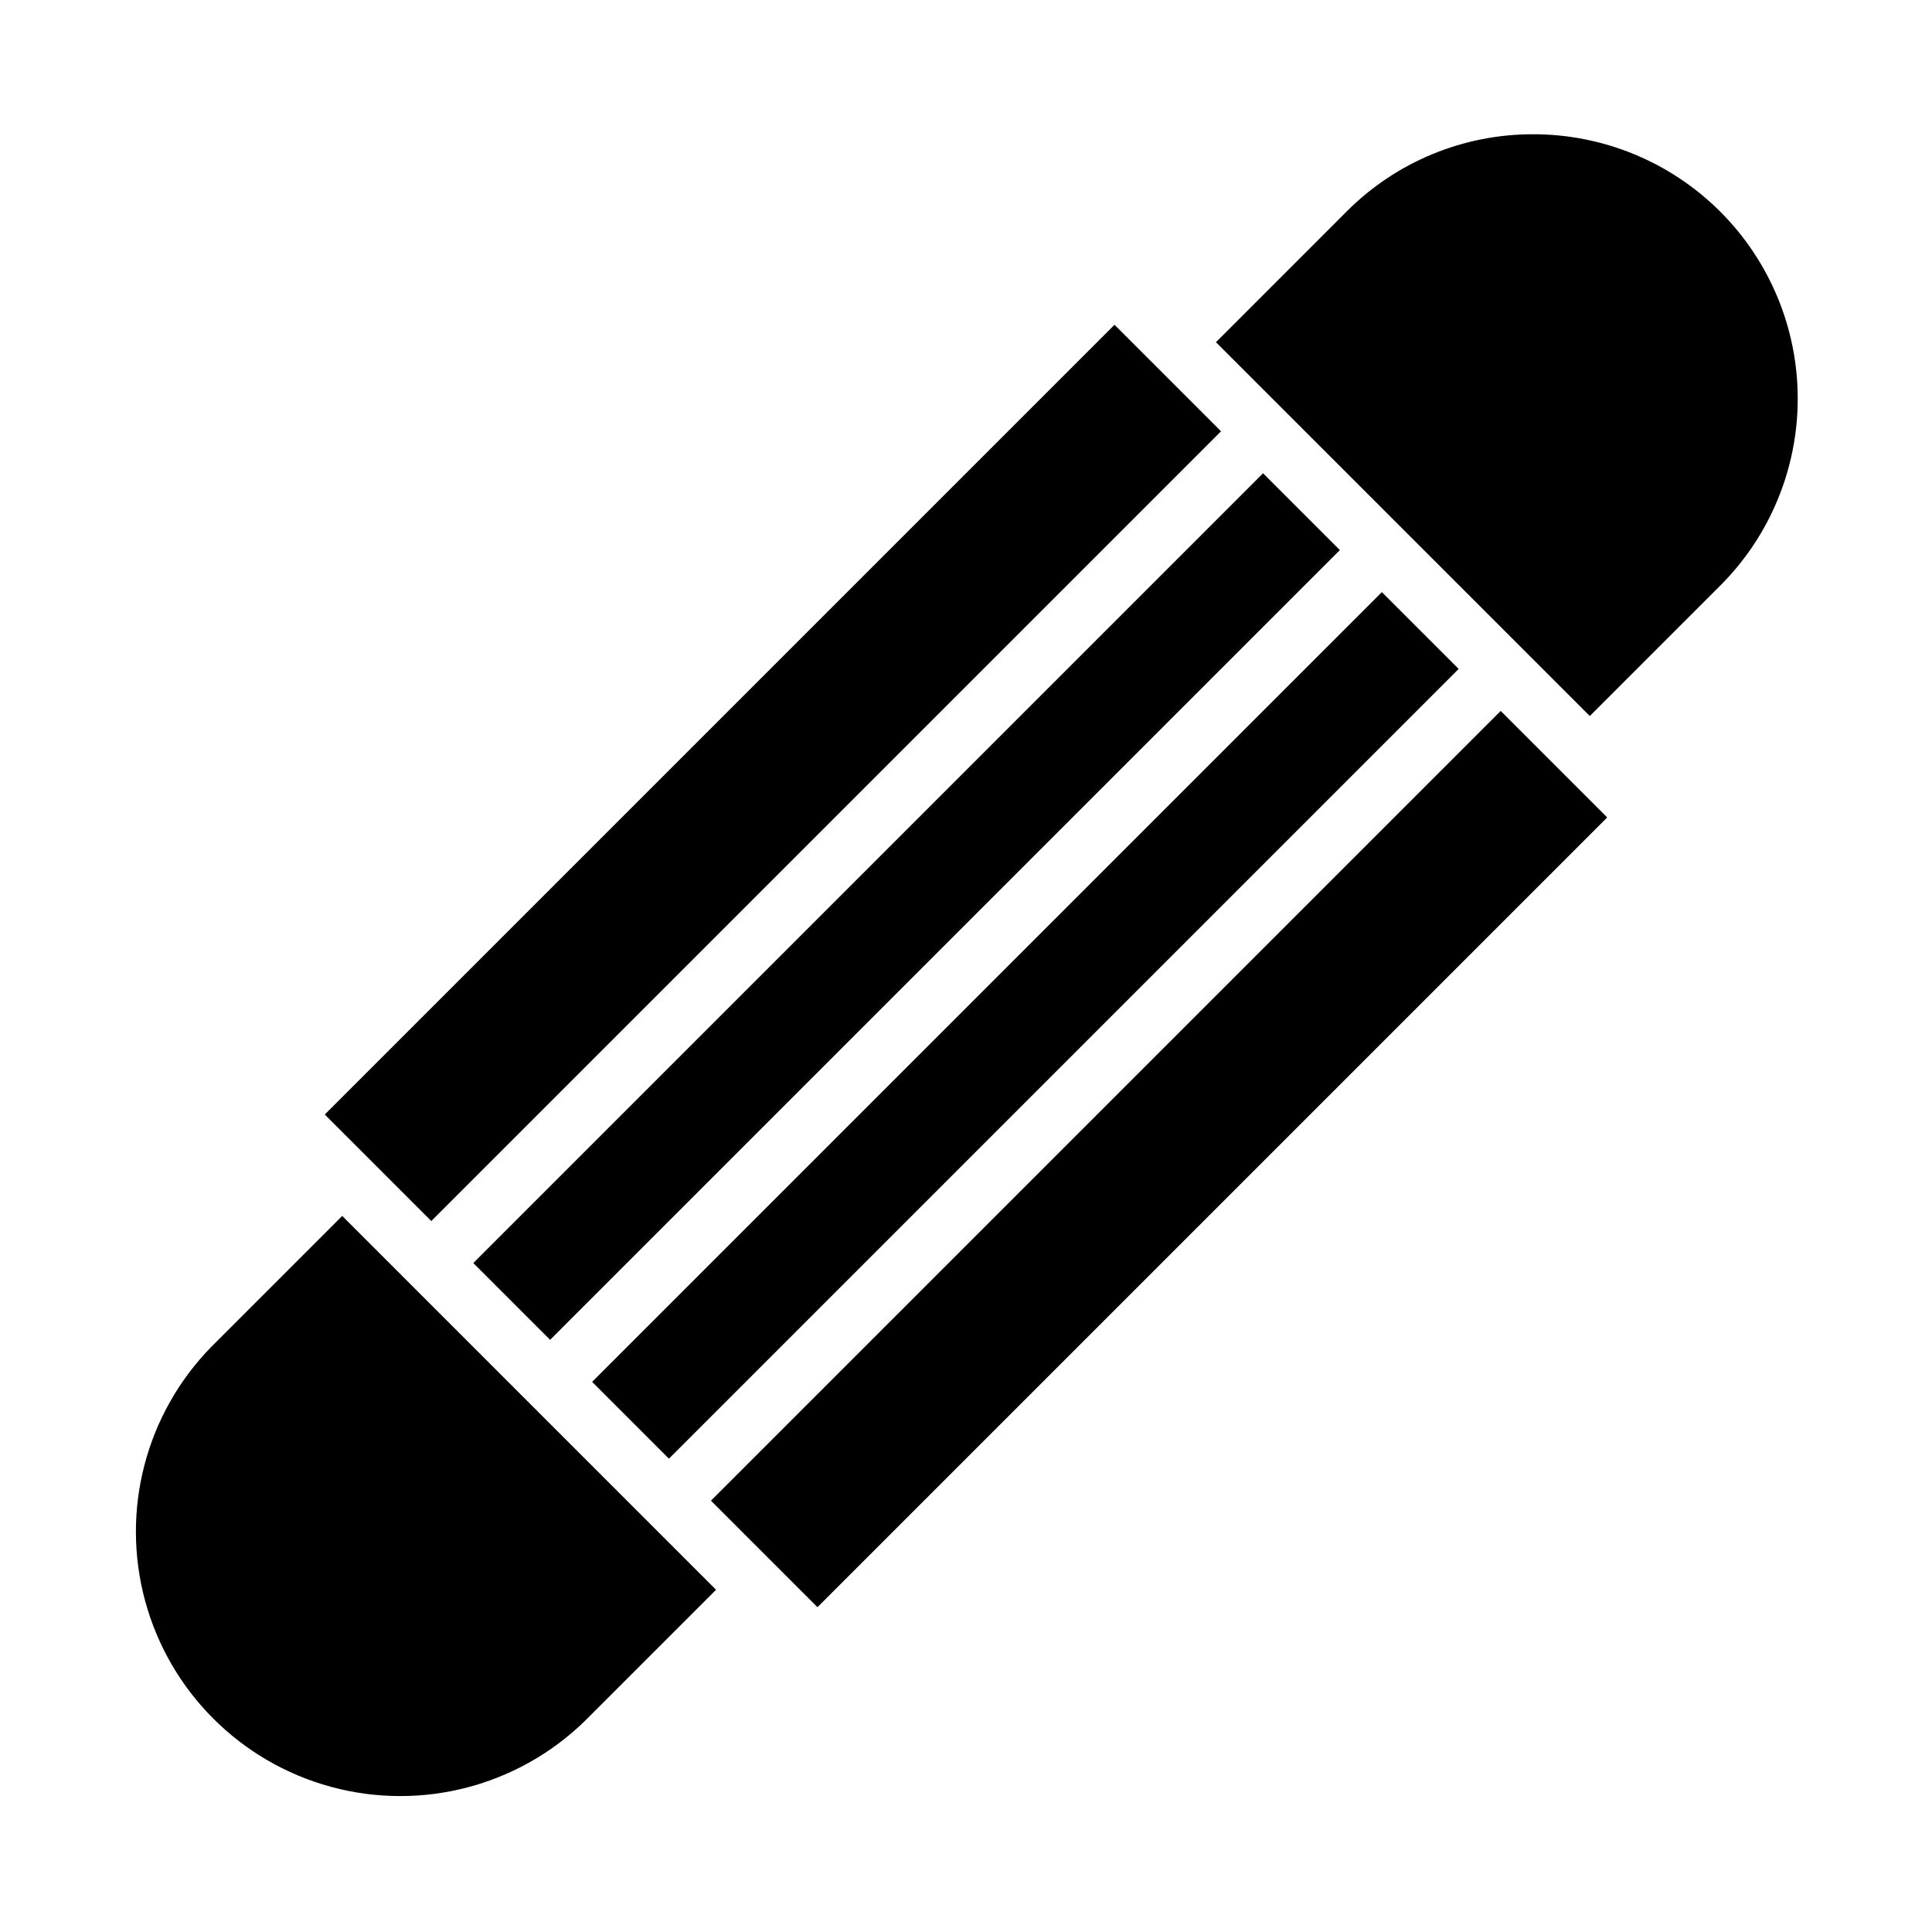
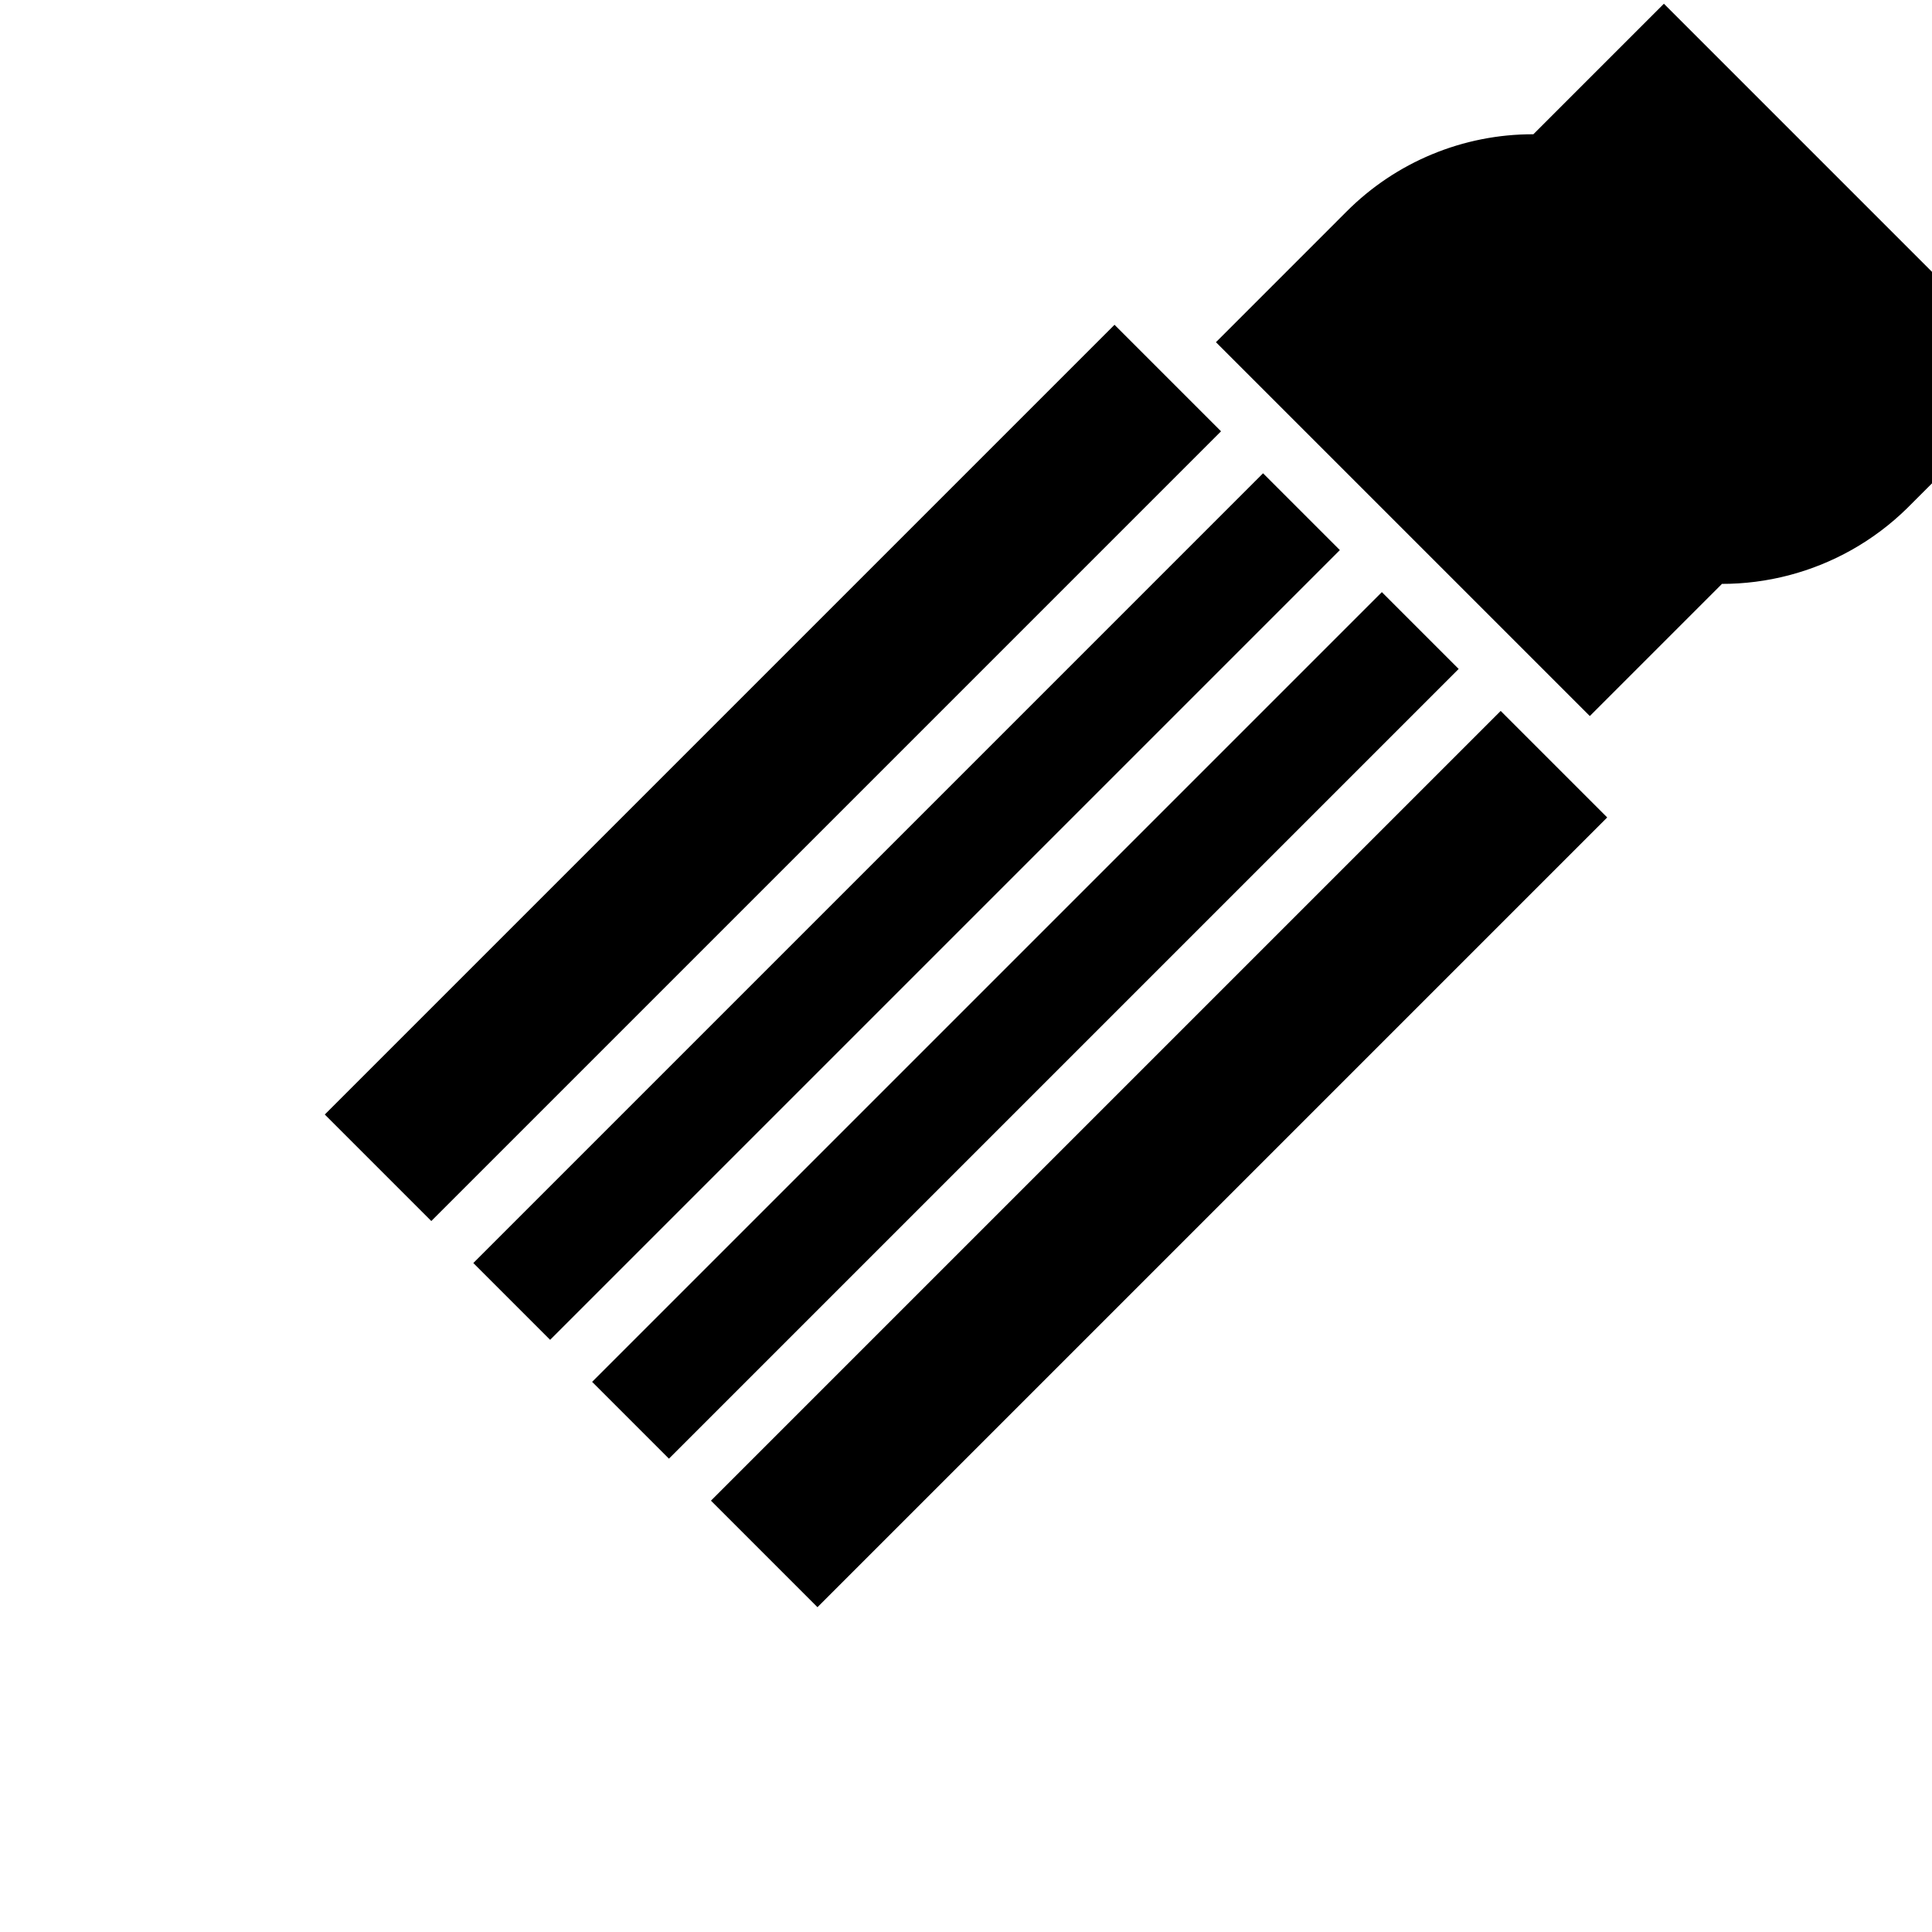
<svg xmlns="http://www.w3.org/2000/svg" fill="#000000" width="800px" height="800px" version="1.1" viewBox="144 144 512 512">
-   <path d="m439.36 230.07 28.227 28.227-209.29 209.29-28.227-28.227zm91.203 91.203-20.355-20.355-209.29 209.29 20.355 20.355zm-261.13 157.44 20.355 20.355 209.29-209.29-20.355-20.355zm62.977 62.977 28.227 28.23 209.29-209.29-28.23-28.227zm217.95-362.11c-18.59-0.051-36.426 7.336-49.539 20.516l-34.582 34.59 99.078 99.074 34.59-34.59c13.133-13.137 20.512-30.957 20.508-49.535 0-18.582-7.383-36.398-20.52-49.535-13.141-13.137-30.957-20.52-49.535-20.52zm-350.26 321.24c-17.438 17.75-24.152 43.414-17.641 67.43s25.27 42.773 49.285 49.285c24.016 6.512 49.68-0.203 67.43-17.637l34.59-34.59-99.074-99.078z" />
+   <path d="m439.36 230.07 28.227 28.227-209.29 209.29-28.227-28.227zm91.203 91.203-20.355-20.355-209.29 209.29 20.355 20.355zm-261.13 157.44 20.355 20.355 209.29-209.29-20.355-20.355zm62.977 62.977 28.227 28.23 209.29-209.29-28.23-28.227zm217.95-362.11c-18.59-0.051-36.426 7.336-49.539 20.516l-34.582 34.59 99.078 99.074 34.59-34.59c13.133-13.137 20.512-30.957 20.508-49.535 0-18.582-7.383-36.398-20.52-49.535-13.141-13.137-30.957-20.52-49.535-20.52zc-17.438 17.75-24.152 43.414-17.641 67.43s25.27 42.773 49.285 49.285c24.016 6.512 49.68-0.203 67.43-17.637l34.59-34.59-99.074-99.078z" />
</svg>